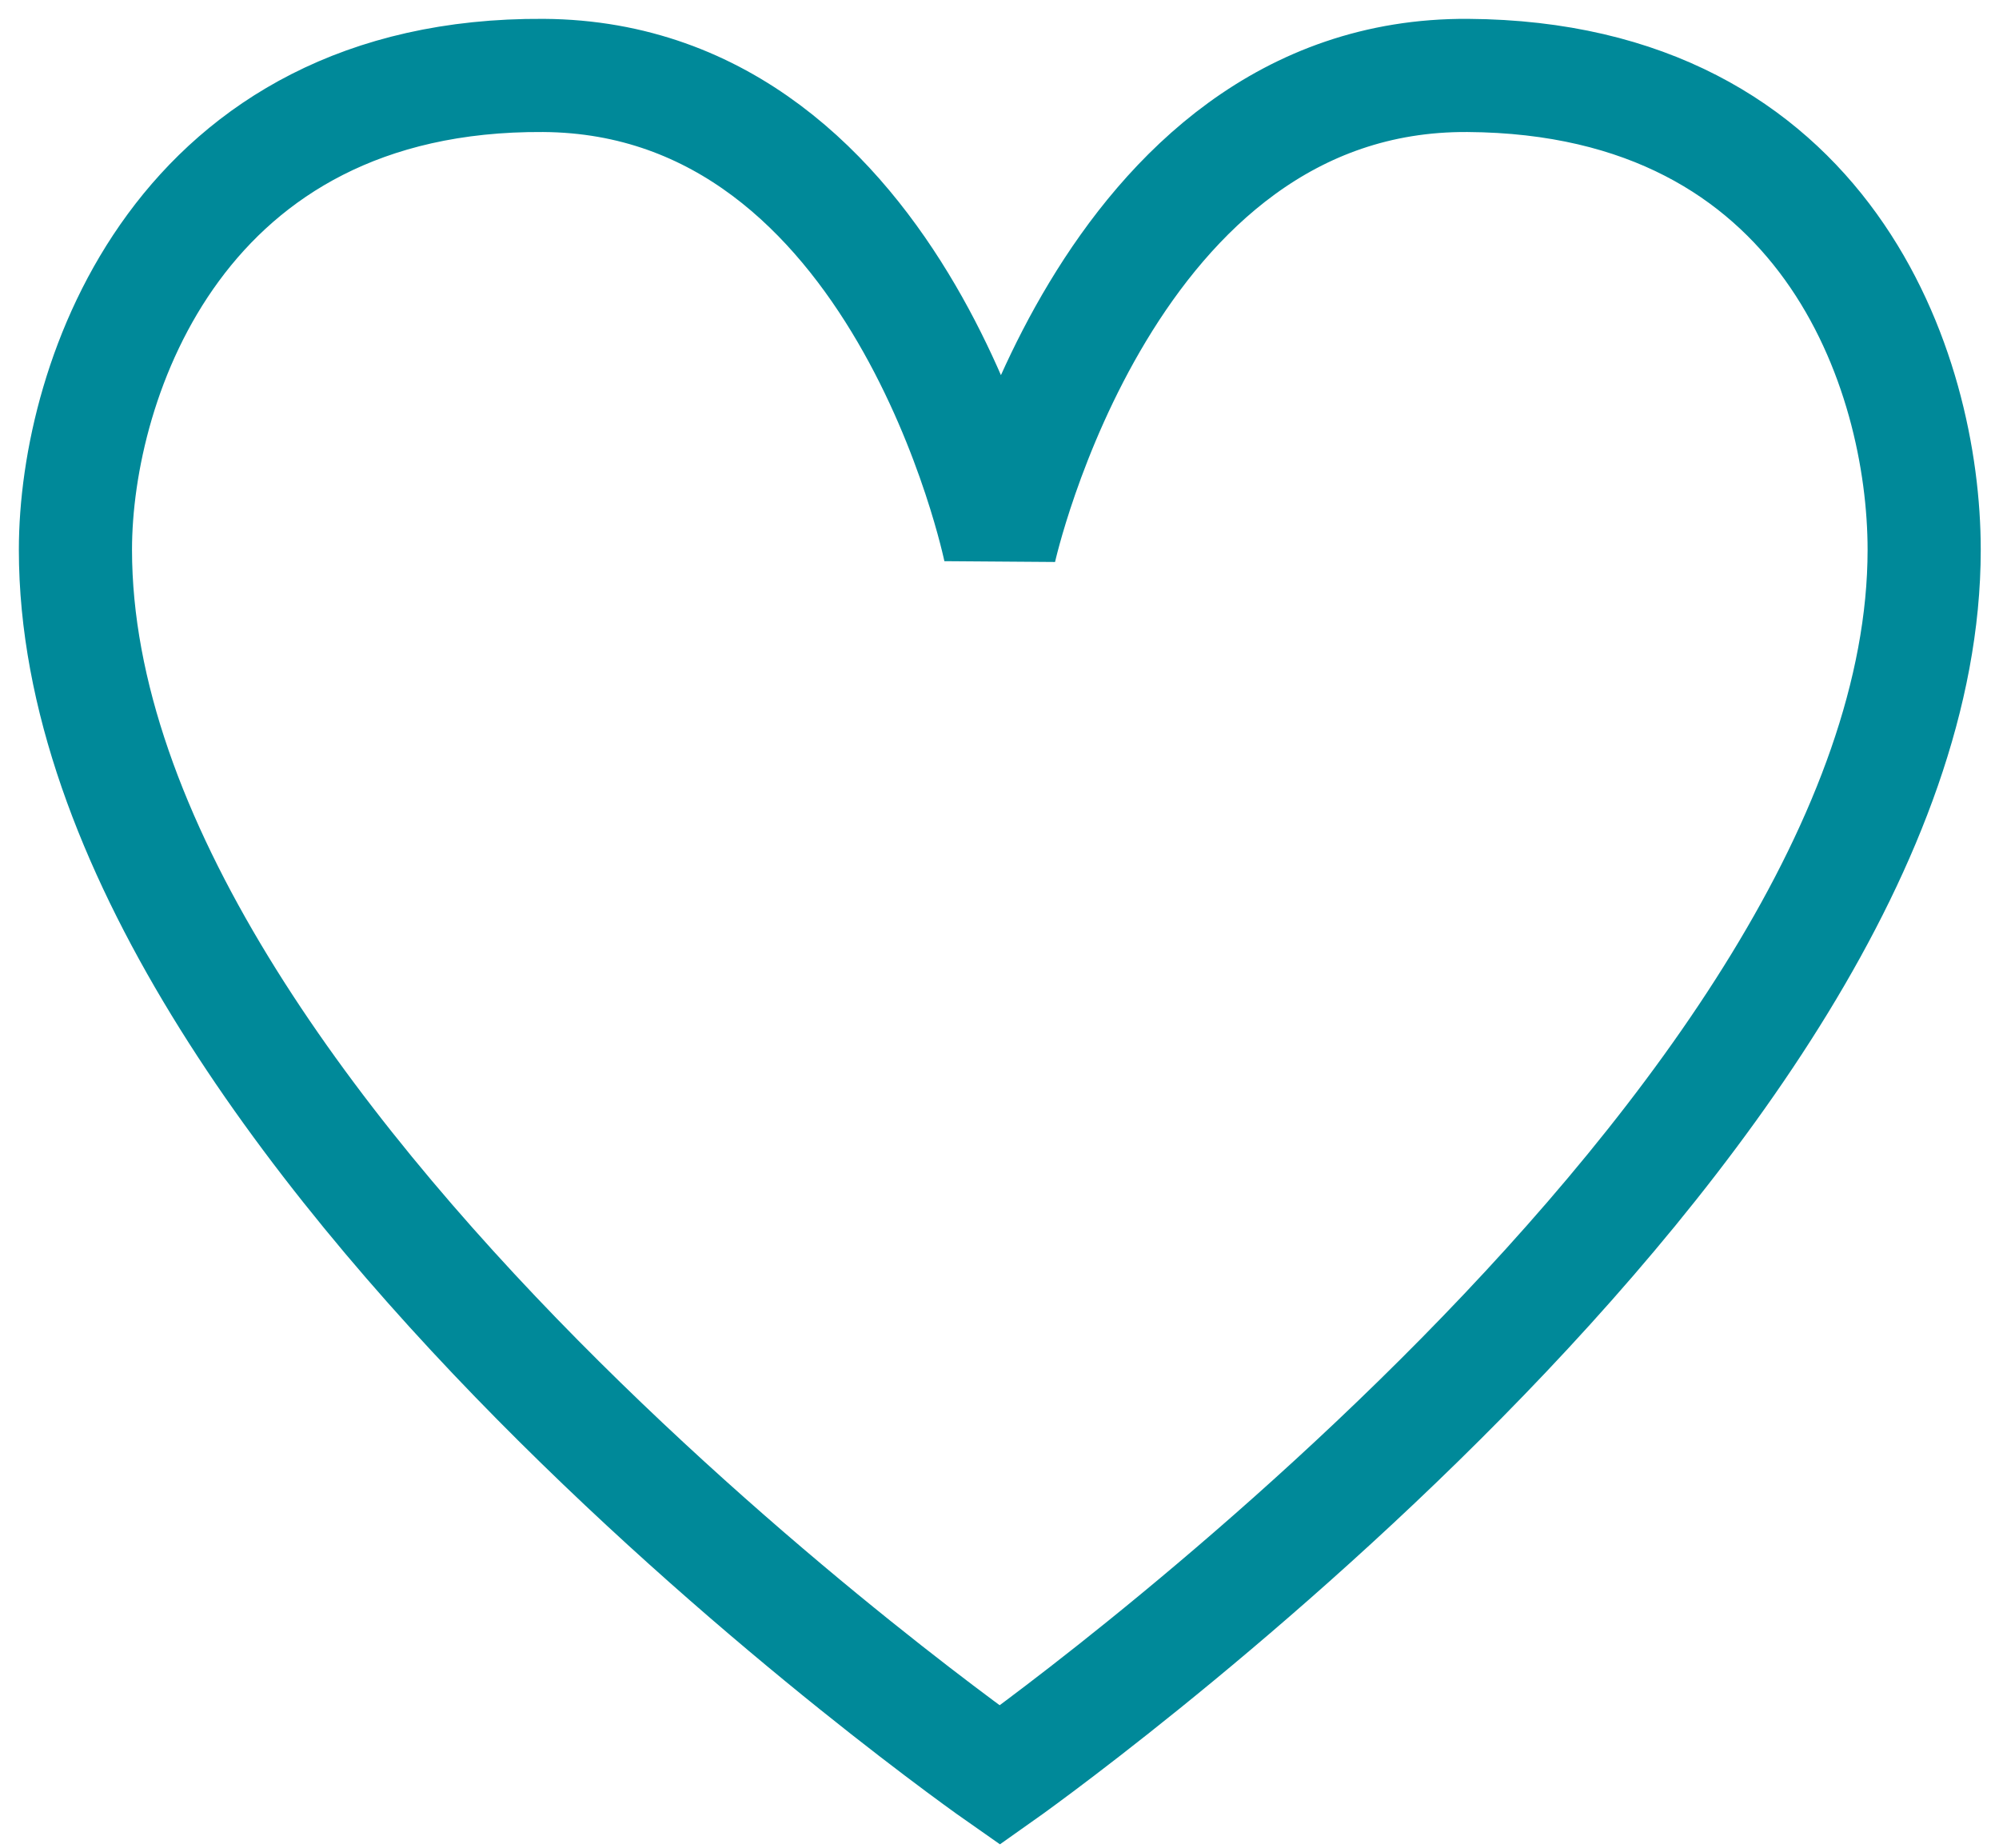
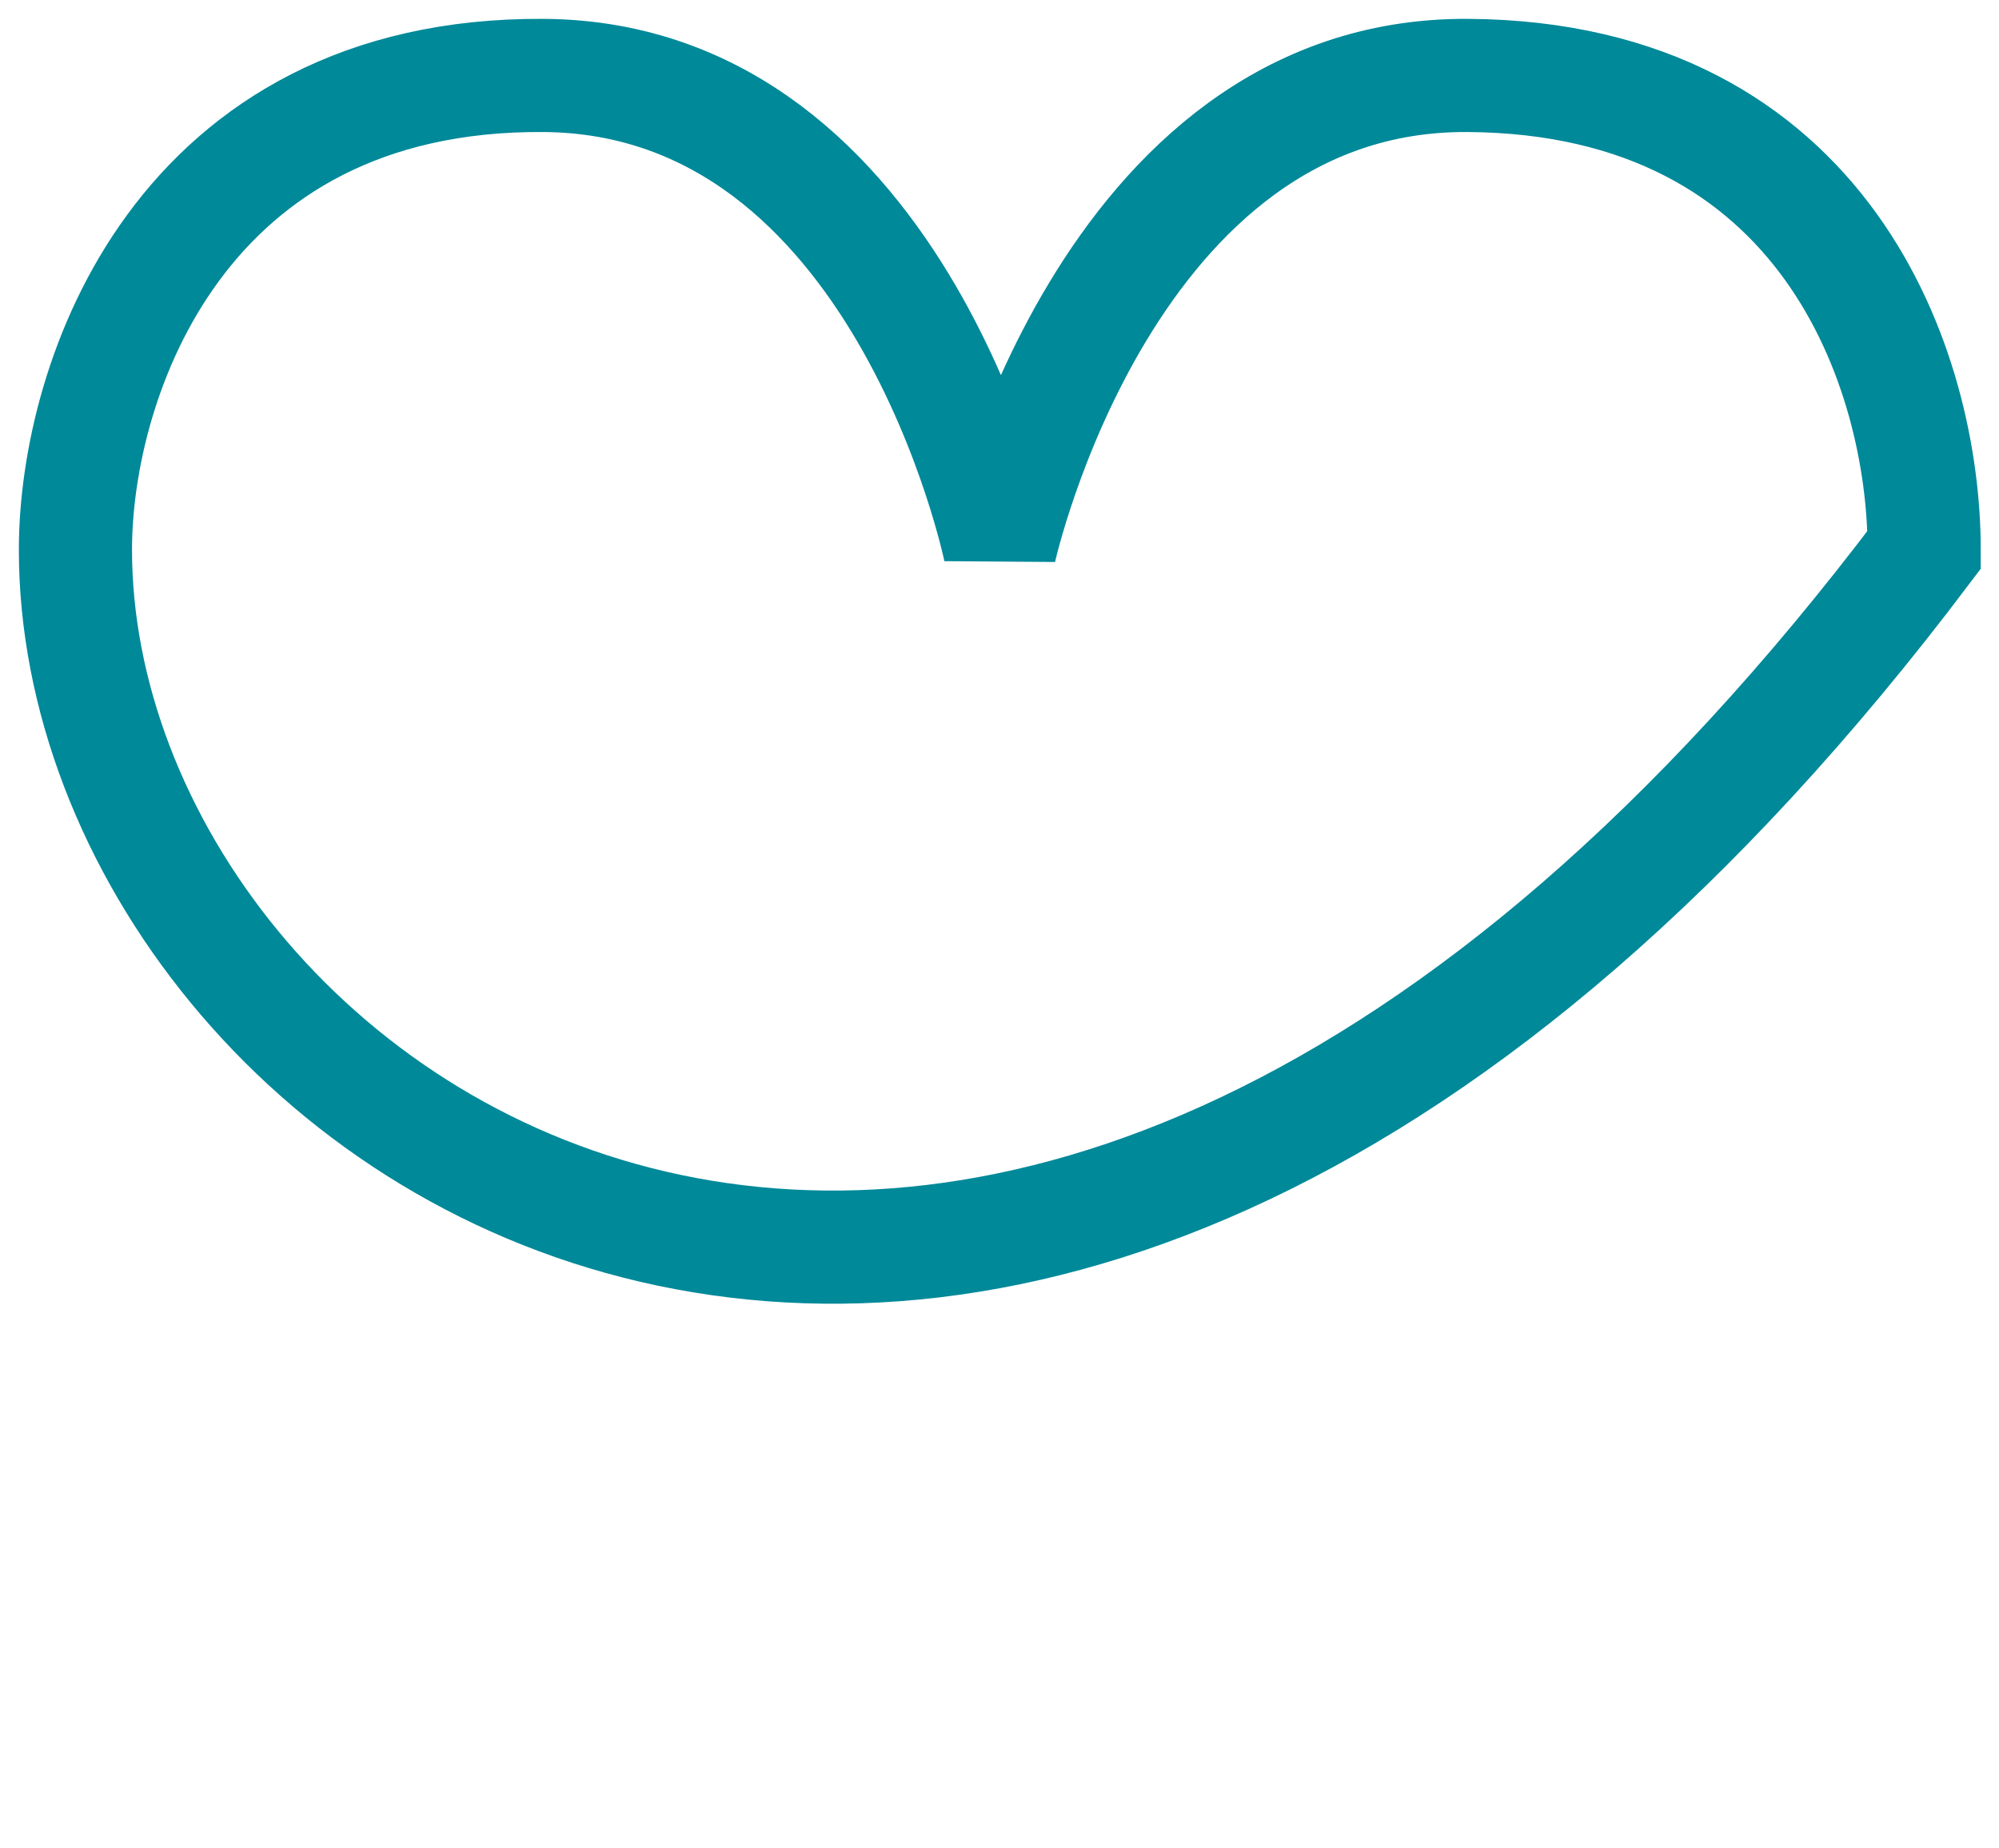
<svg xmlns="http://www.w3.org/2000/svg" width="53" height="49" viewBox="0 0 53 49" fill="none">
-   <path d="M51.016 14.576C51.016 29.788 26.508 47.063 26.508 47.063C26.508 47.063 2 29.946 2 14.576C2 10.035 4.787 1.938 14.409 2C23.941 2.062 26.508 14.576 26.508 14.576C26.508 14.576 29.295 1.938 38.917 2C48.449 2.062 51.016 9.86 51.016 14.576Z" stroke="#008999" stroke-width="3" />
+   <path d="M51.016 14.576C26.508 47.063 2 29.946 2 14.576C2 10.035 4.787 1.938 14.409 2C23.941 2.062 26.508 14.576 26.508 14.576C26.508 14.576 29.295 1.938 38.917 2C48.449 2.062 51.016 9.86 51.016 14.576Z" stroke="#008999" stroke-width="3" />
</svg>